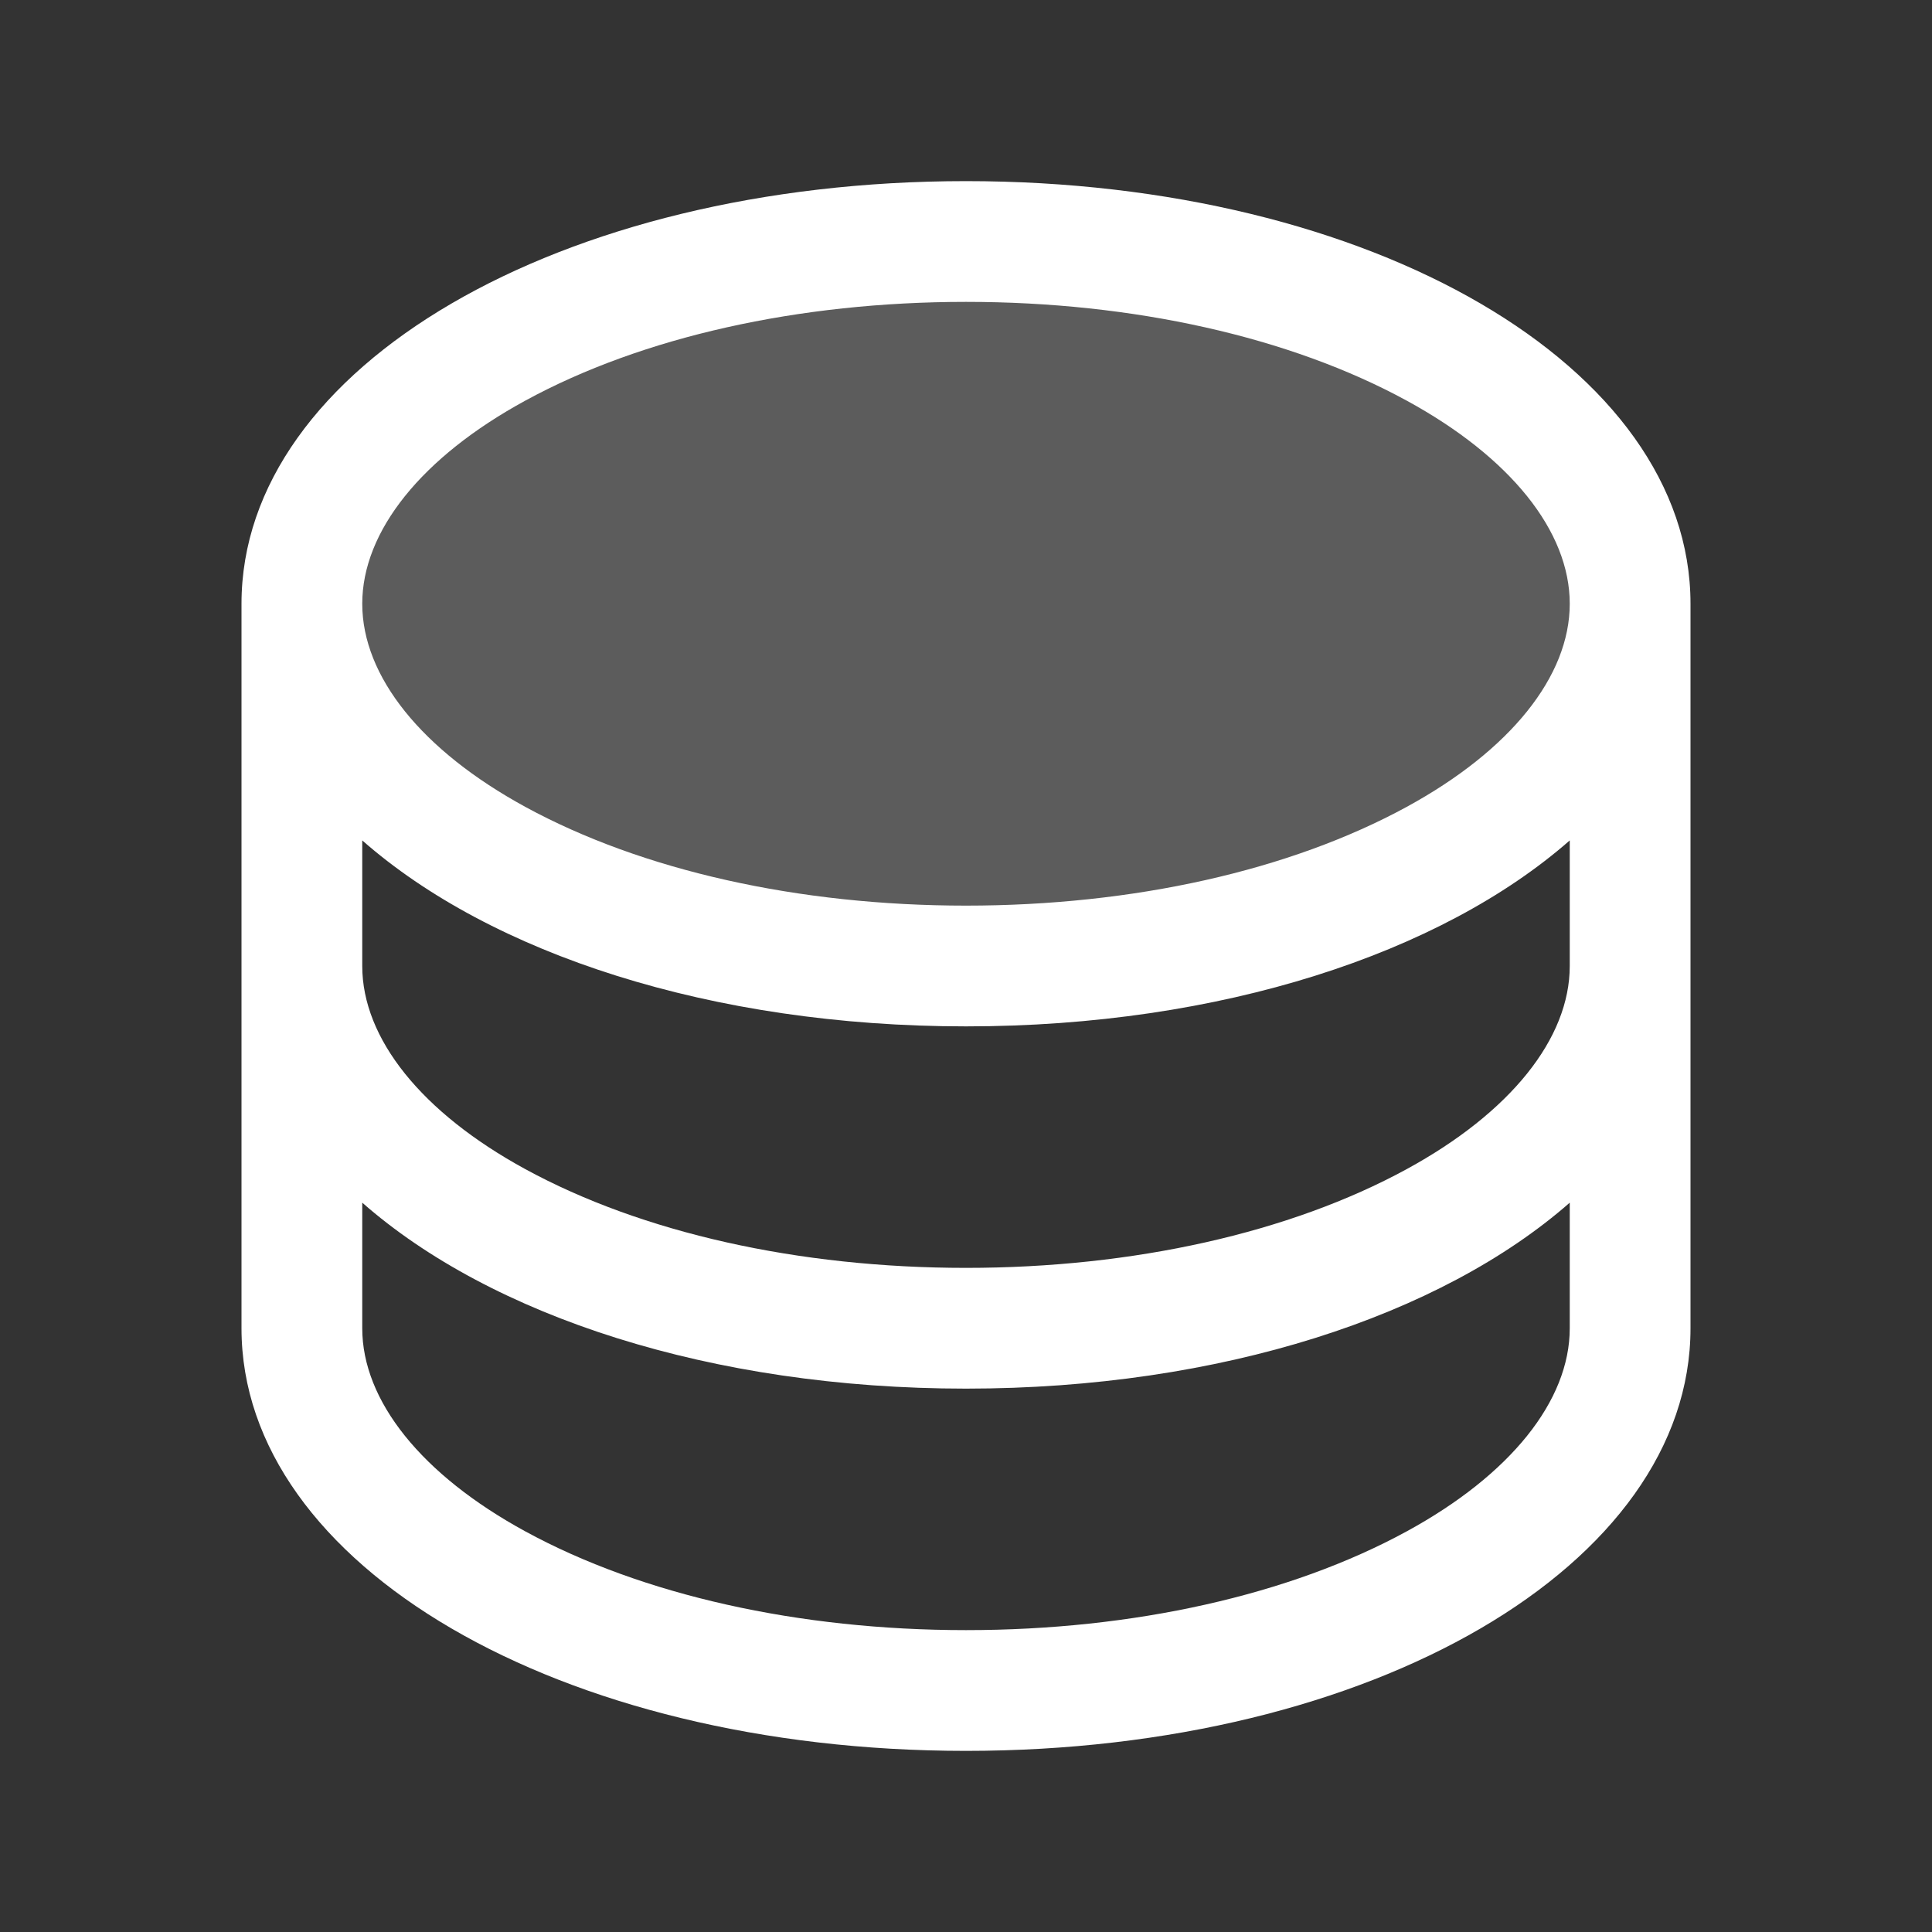
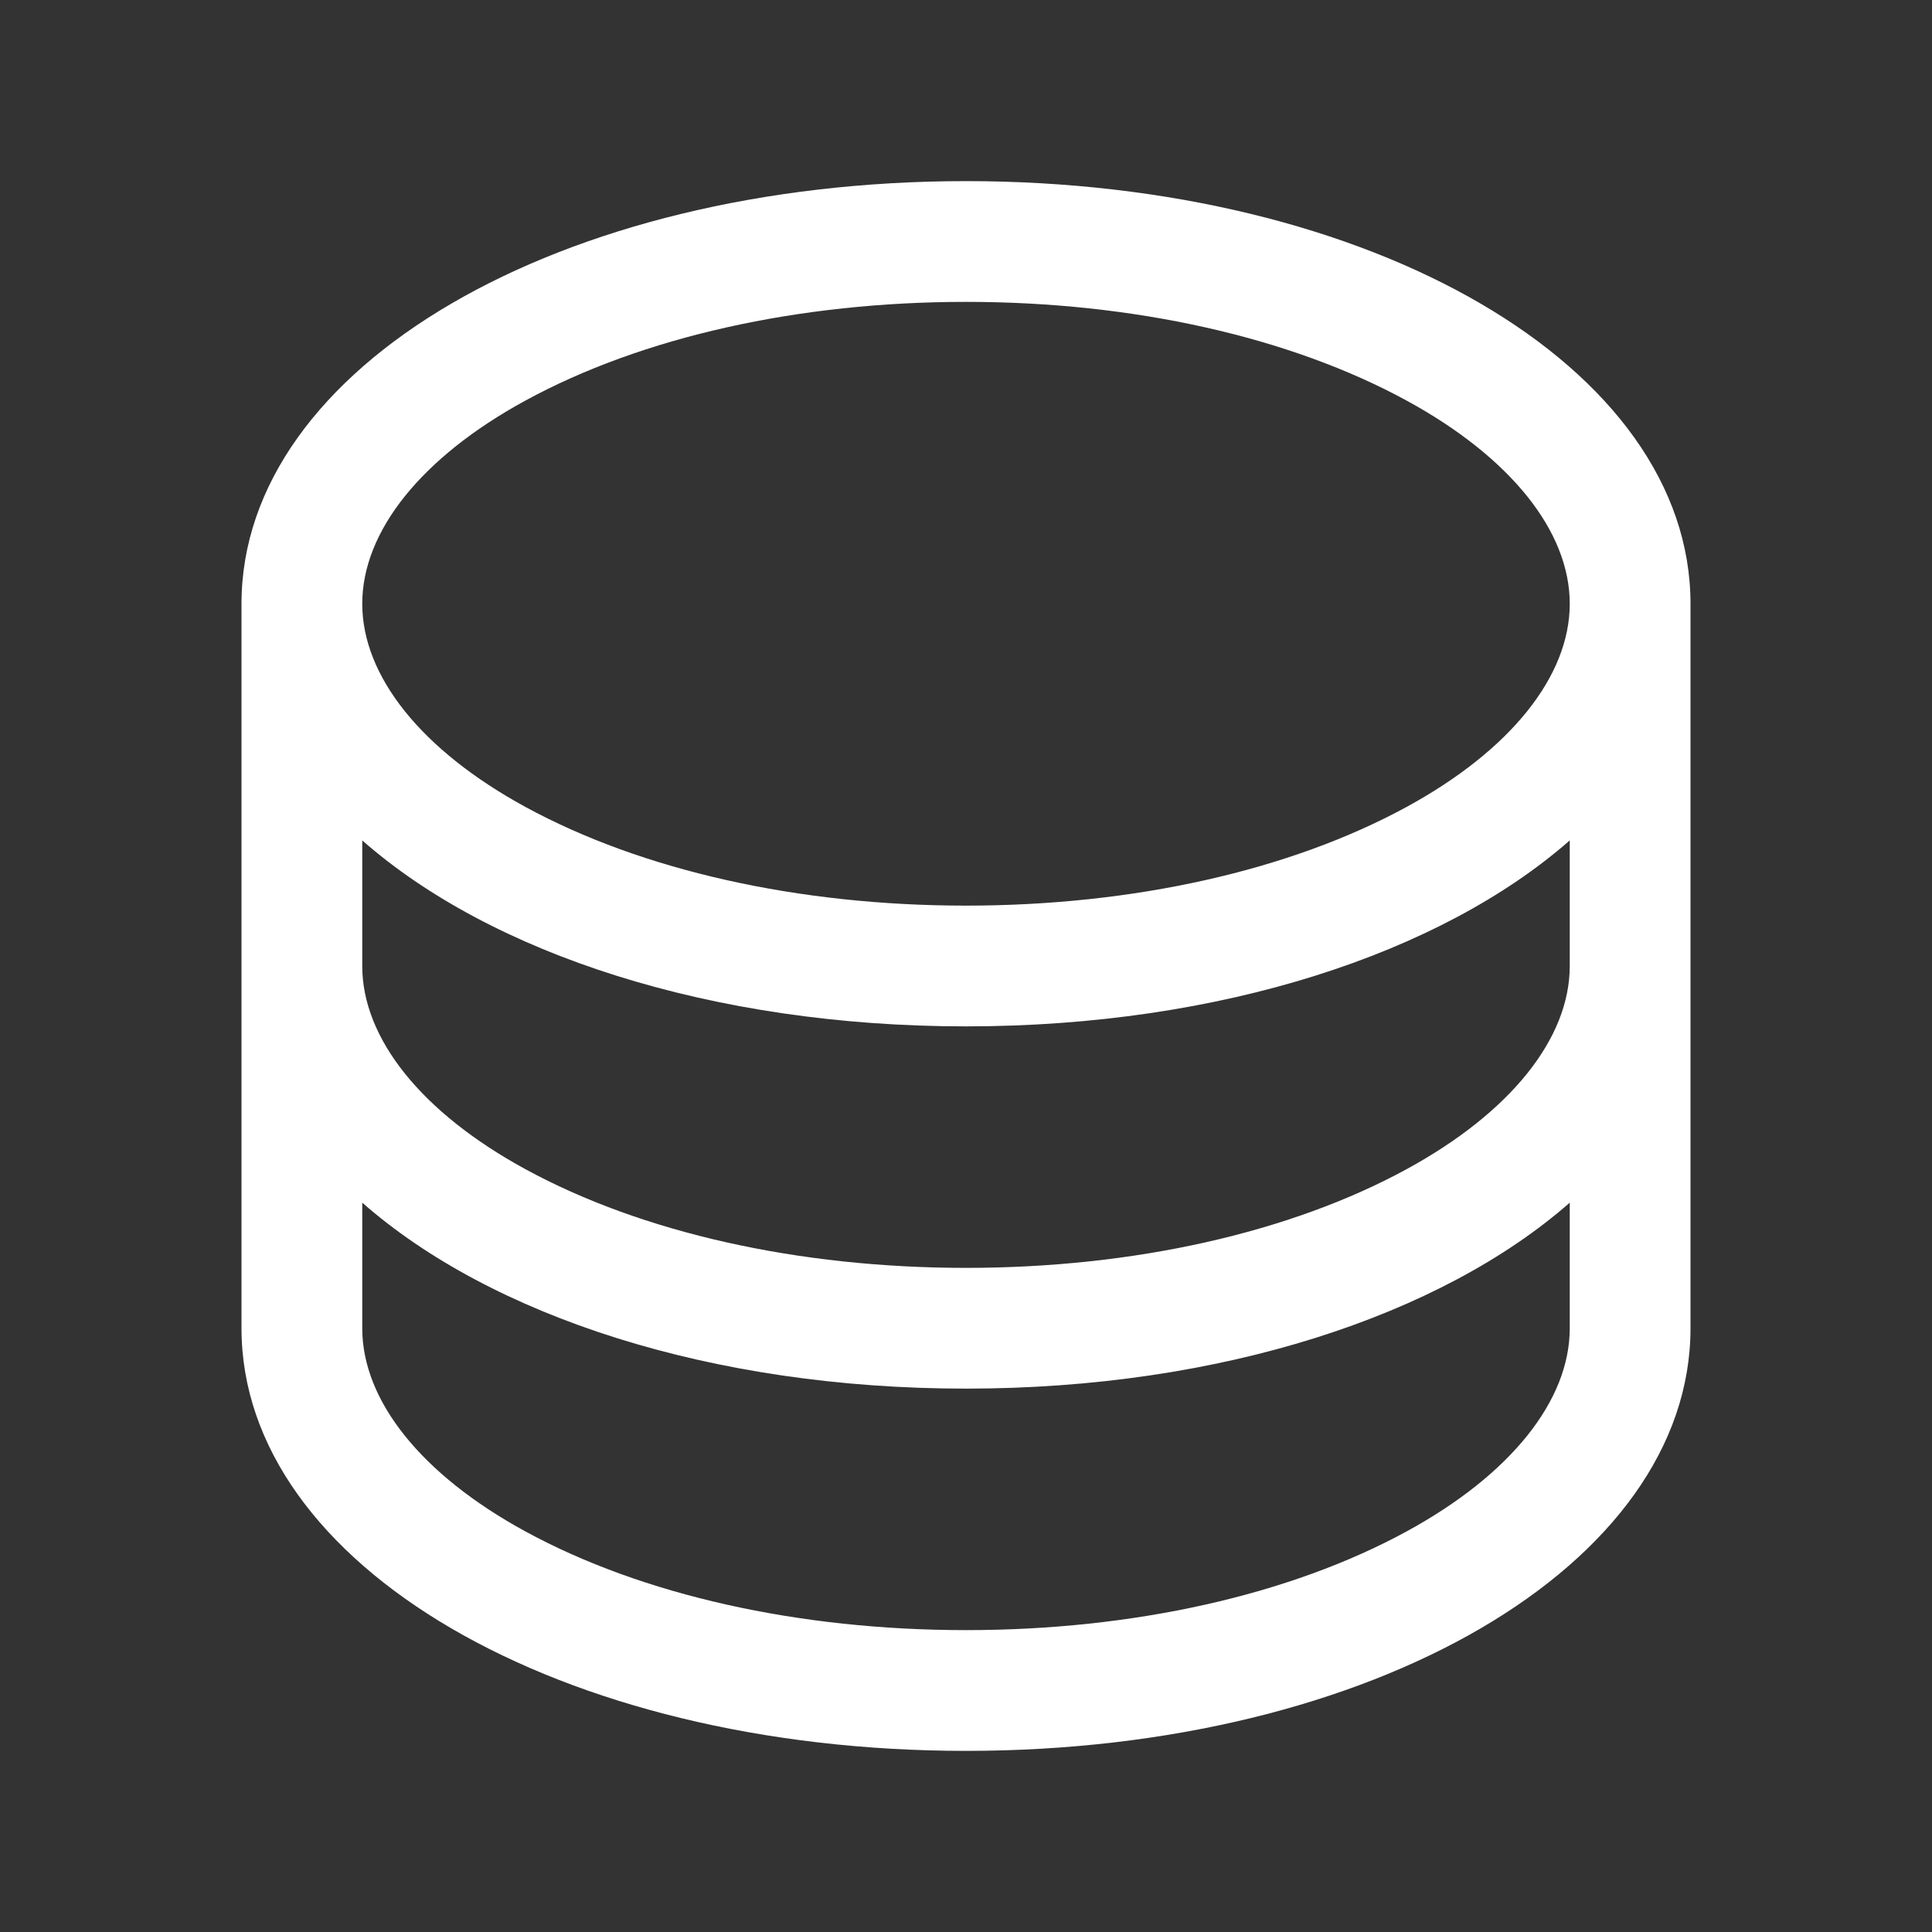
<svg xmlns="http://www.w3.org/2000/svg" width="40" height="40" viewBox="0 0 40 40" fill="none">
  <rect x="0" y="0" width="40" height="40" fill="#333333" stroke="none" />
-   <path opacity="0.2" d="M33.75 12.5C33.75 16.642 27.594 20 20 20C12.406 20 6.25 16.642 6.25 12.5C6.25 8.358 12.406 5 20 5C27.594 5 33.75 8.358 33.75 12.5Z" fill="white" />
  <path d="M20 3.75C11.589 3.75 5 7.594 5 12.5V27.5C5 32.406 11.589 36.25 20 36.25C28.411 36.25 35 32.406 35 27.5V12.5C35 7.594 28.411 3.75 20 3.75ZM32.5 20C32.5 21.503 31.269 23.036 29.123 24.206C26.708 25.523 23.467 26.25 20 26.25C16.533 26.25 13.292 25.523 10.877 24.206C8.731 23.036 7.5 21.503 7.5 20V17.4C10.166 19.744 14.723 21.25 20 21.25C25.277 21.25 29.834 19.738 32.5 17.4V20ZM10.877 8.294C13.292 6.977 16.533 6.25 20 6.25C23.467 6.25 26.708 6.977 29.123 8.294C31.269 9.464 32.5 10.997 32.5 12.5C32.5 14.003 31.269 15.536 29.123 16.706C26.708 18.023 23.467 18.75 20 18.75C16.533 18.75 13.292 18.023 10.877 16.706C8.731 15.536 7.5 14.003 7.5 12.5C7.5 10.997 8.731 9.464 10.877 8.294ZM29.123 31.706C26.708 33.023 23.467 33.75 20 33.75C16.533 33.75 13.292 33.023 10.877 31.706C8.731 30.536 7.5 29.003 7.5 27.5V24.9C10.166 27.244 14.723 28.75 20 28.75C25.277 28.75 29.834 27.238 32.5 24.9V27.5C32.5 29.003 31.269 30.536 29.123 31.706Z" fill="white" />
</svg>